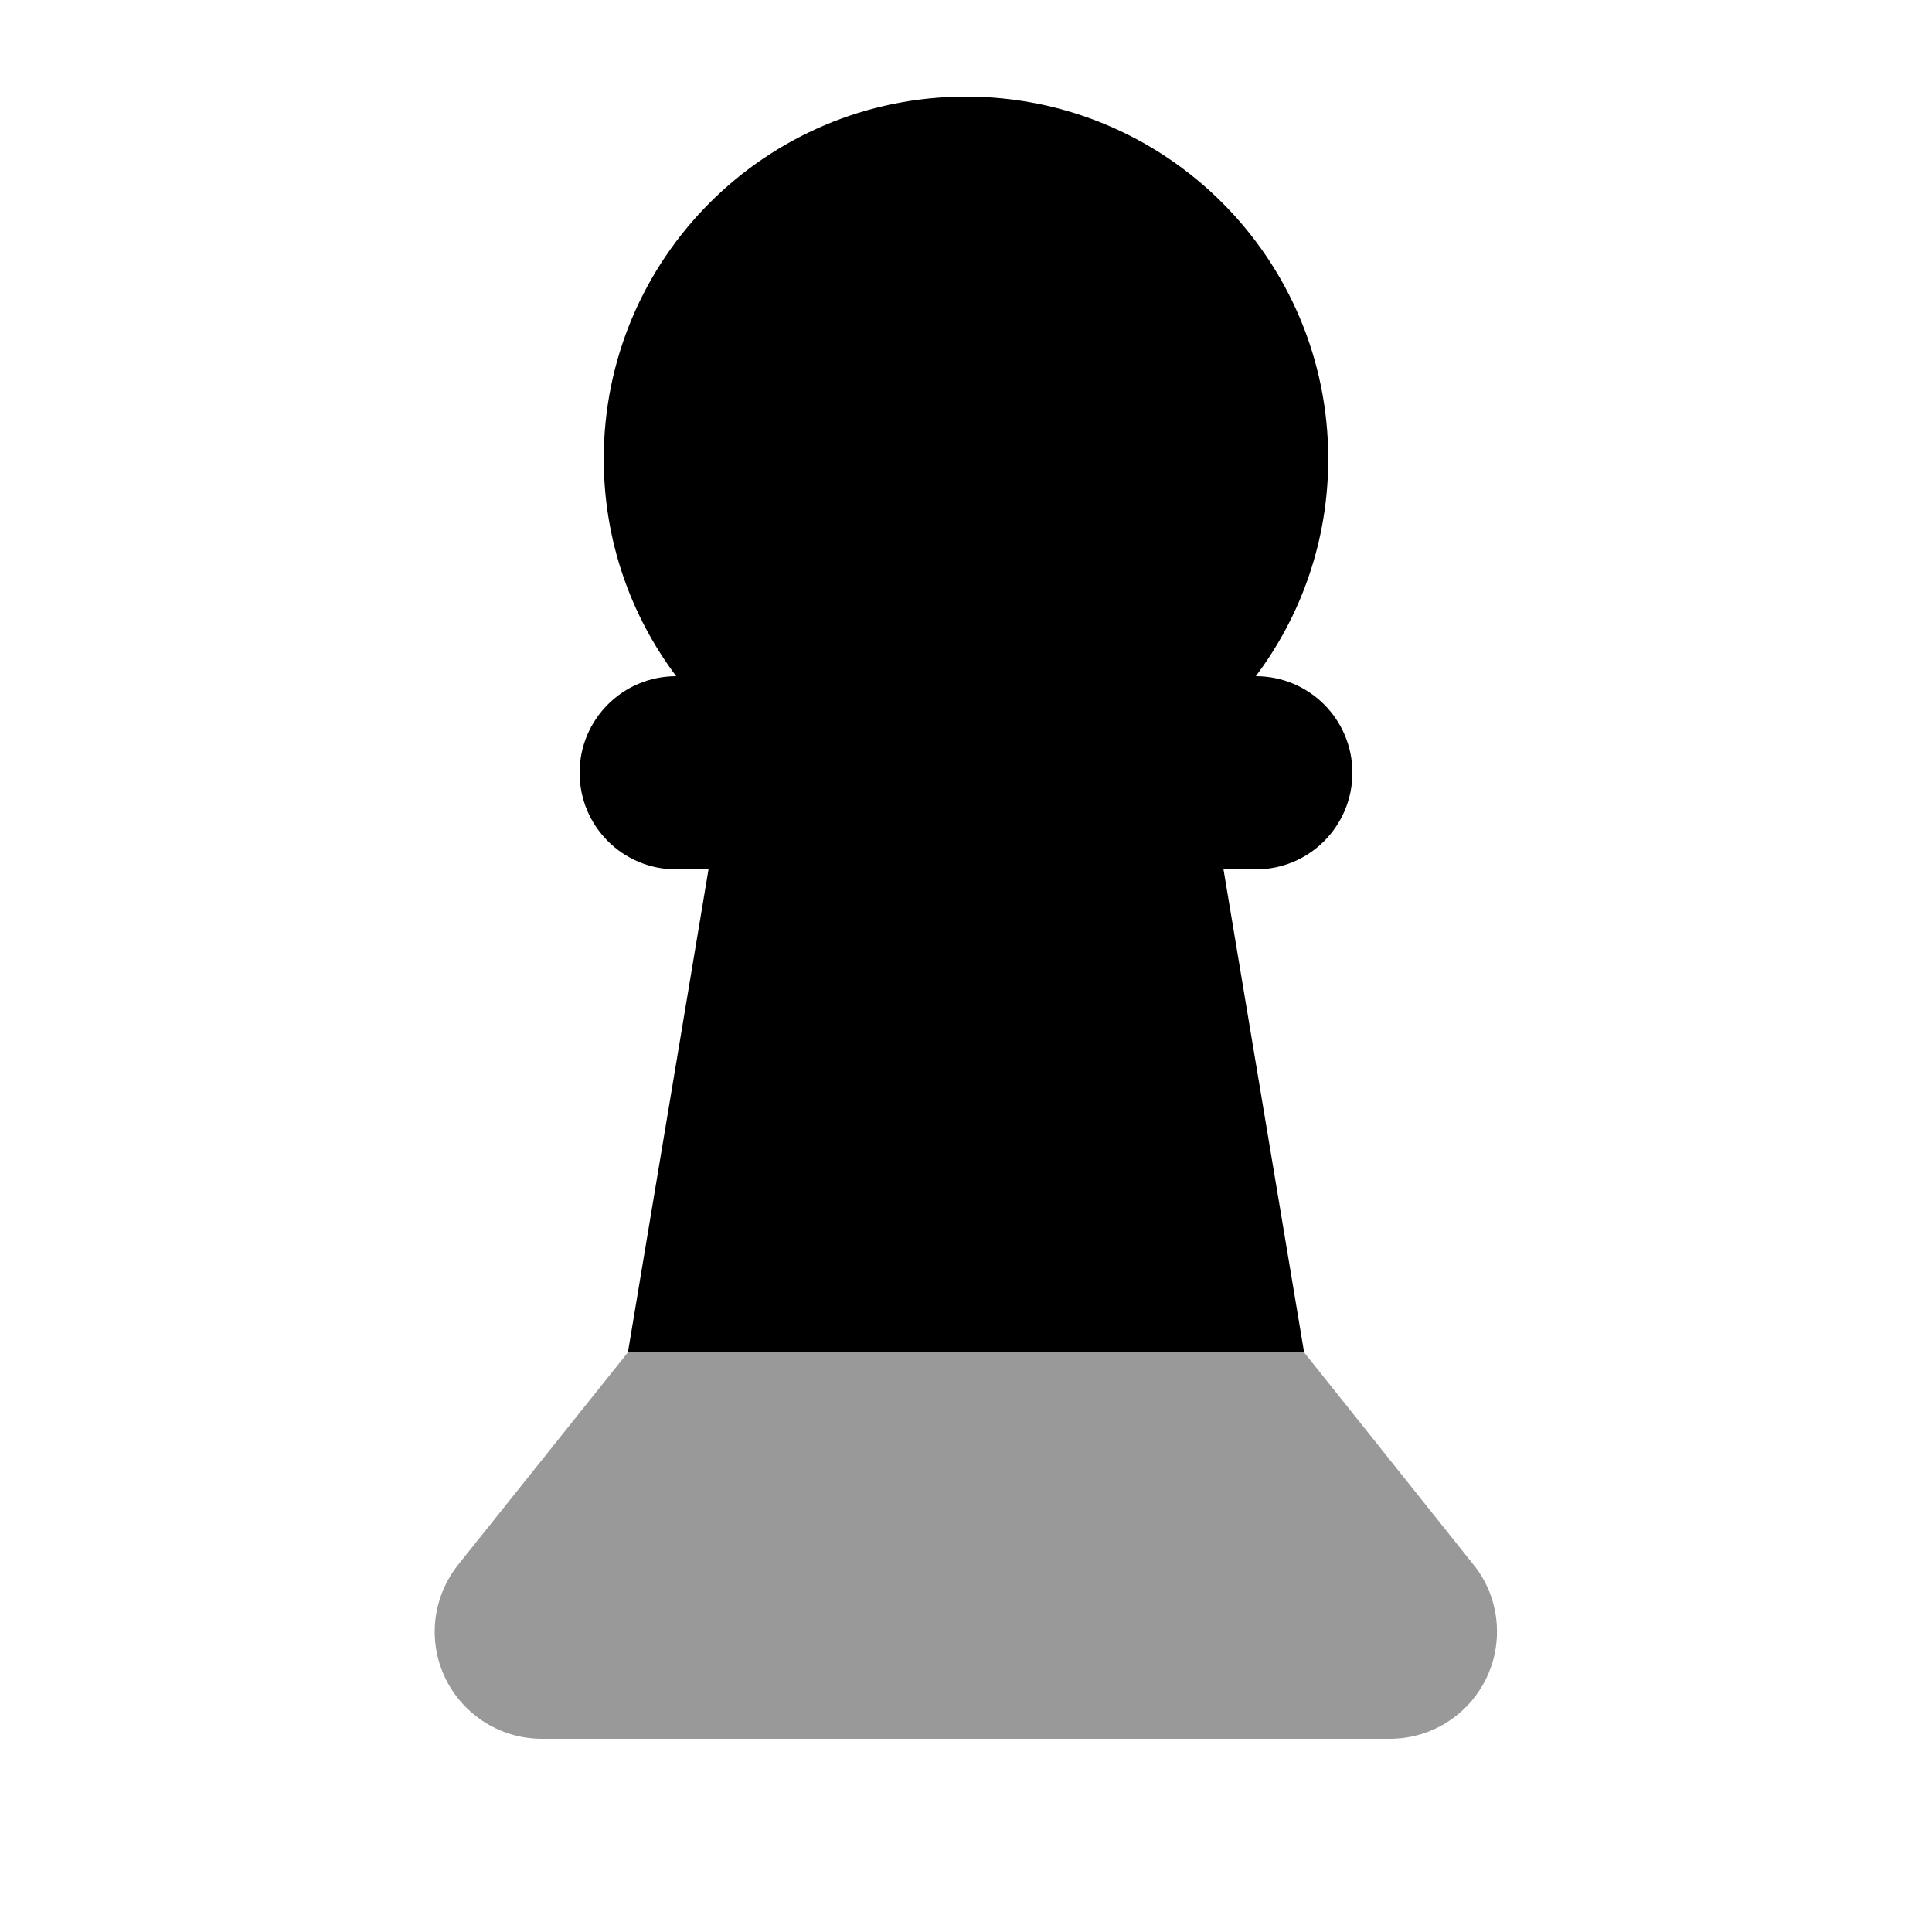
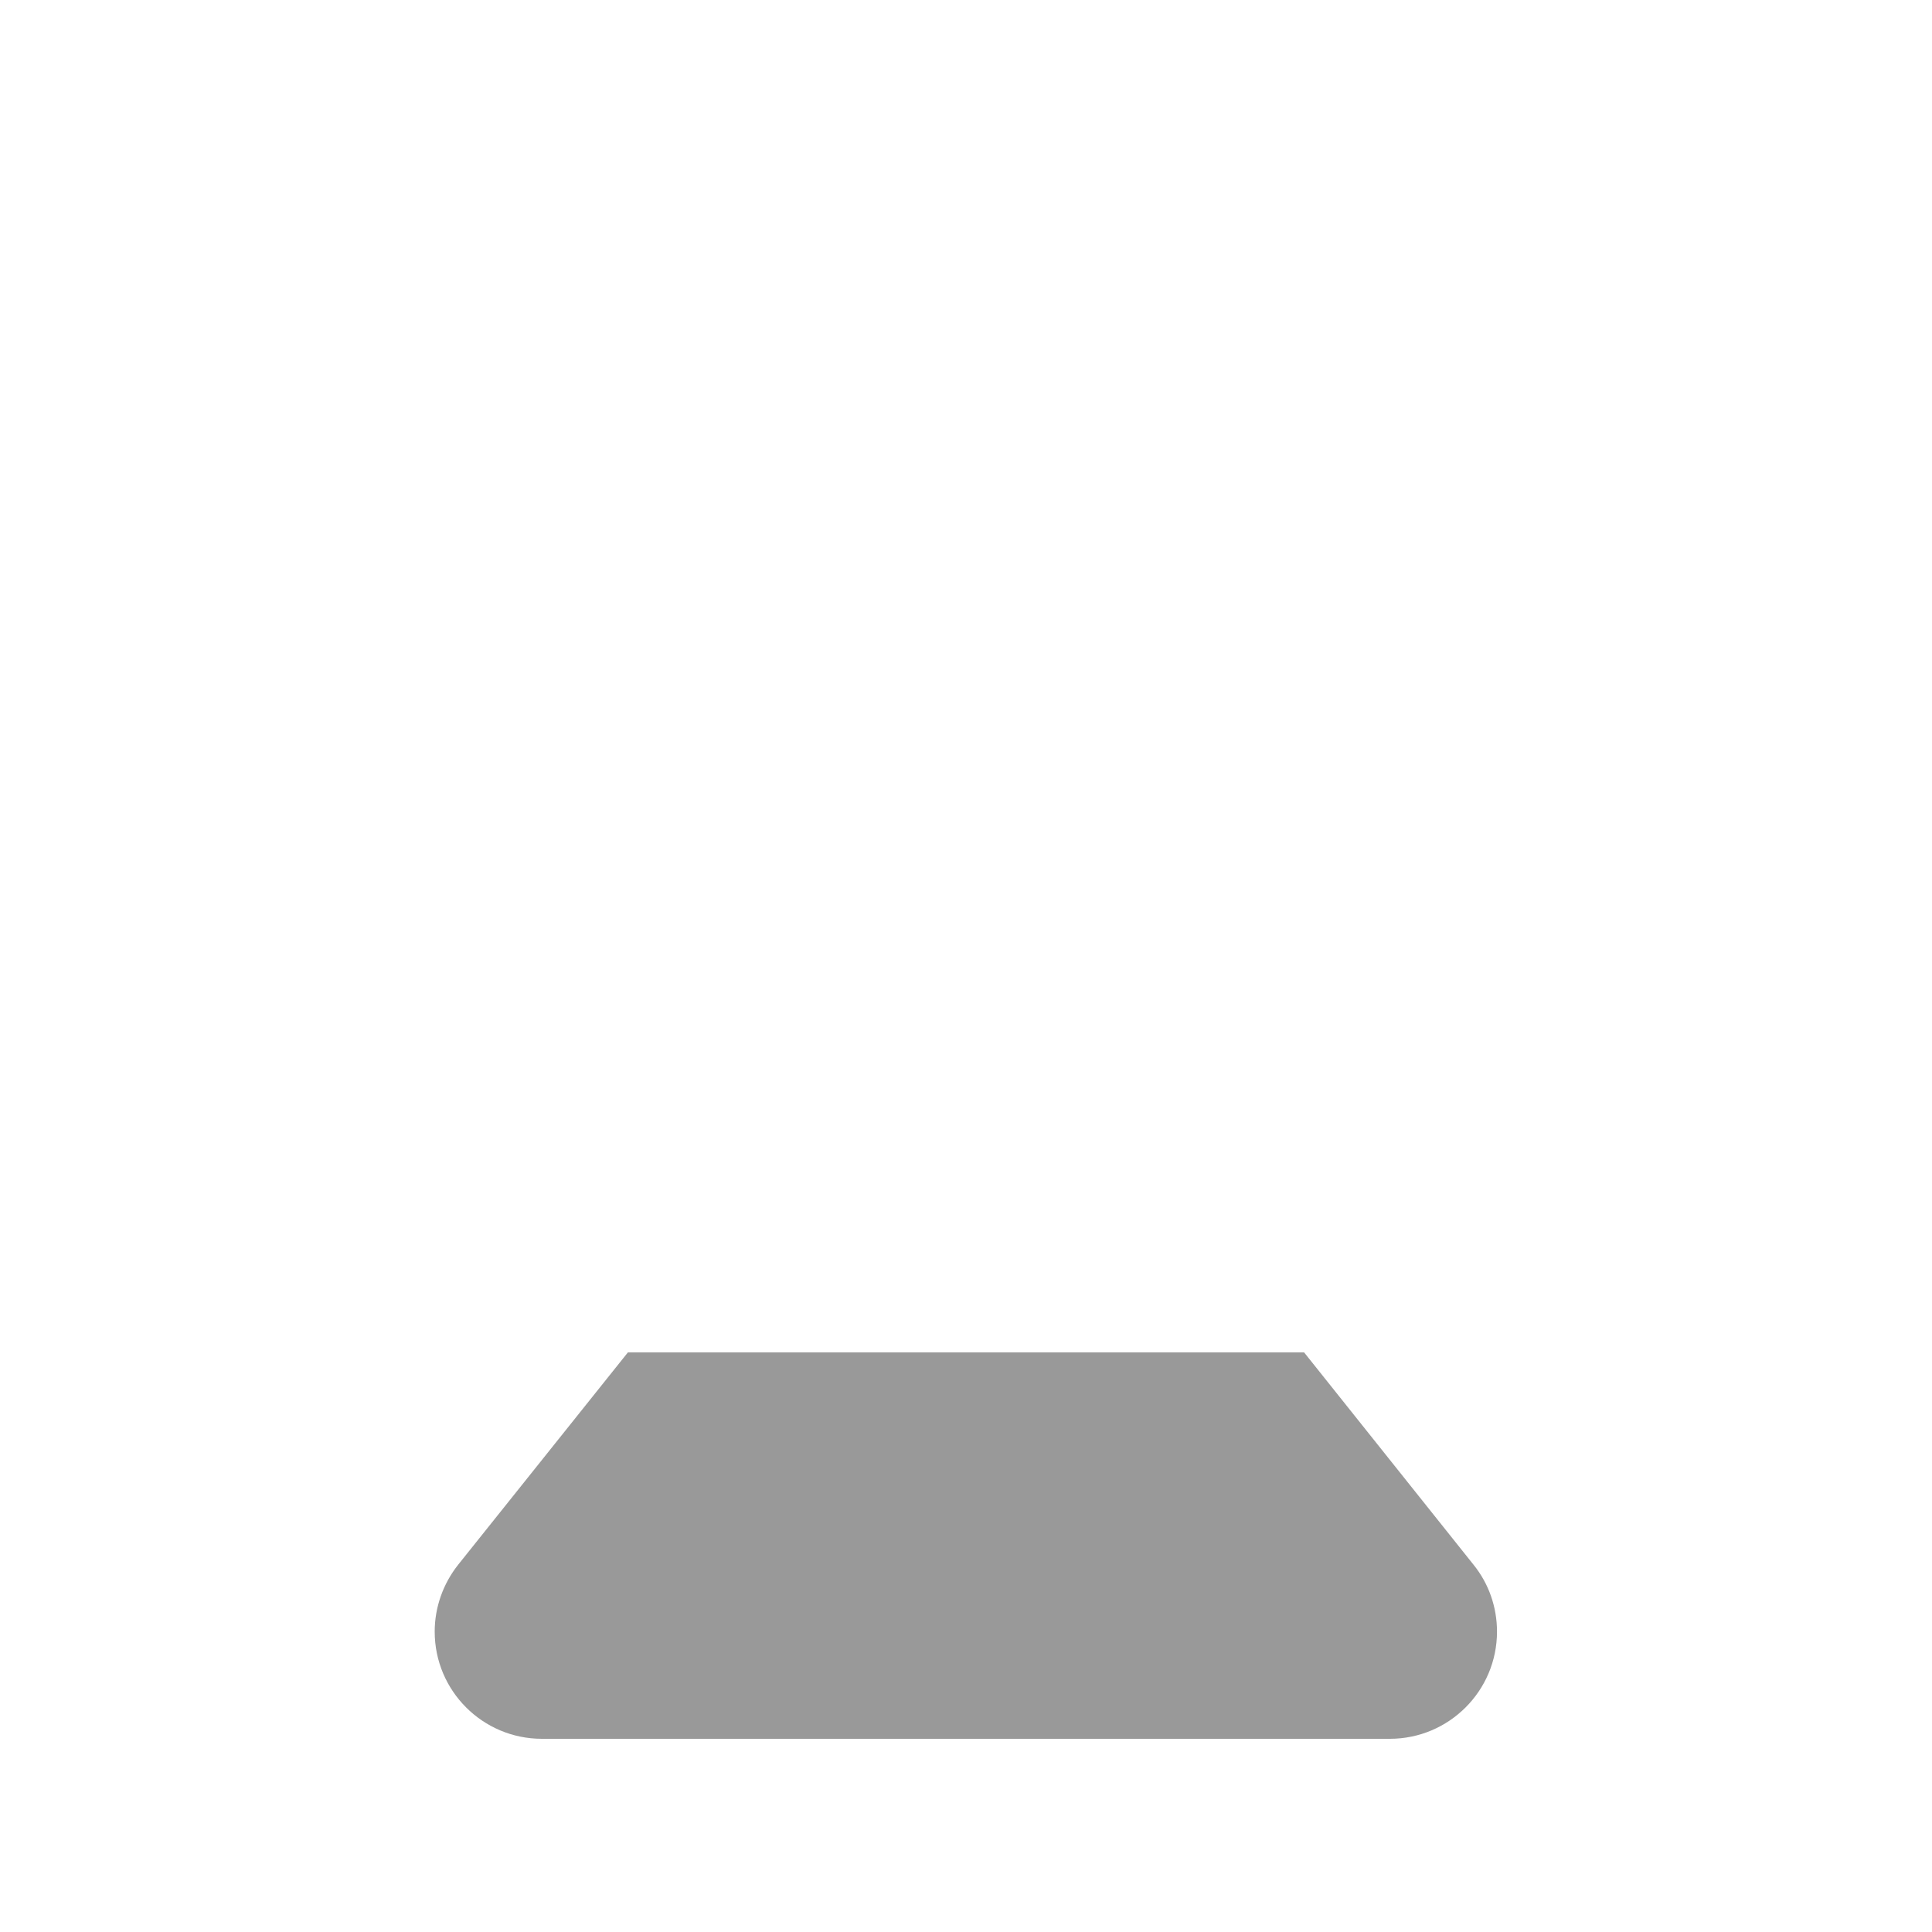
<svg xmlns="http://www.w3.org/2000/svg" viewBox="0 0 640 640">
-   <path opacity=".4" fill="currentColor" d="M144 540.5C144 560.1 159.9 576 179.5 576L460.4 576C480 576 495.9 560.1 495.9 540.5C495.9 532.4 493.2 524.6 488.1 518.3L432 448L208 448L151.8 518.3C146.8 524.6 144 532.4 144 540.5z" />
-   <path fill="currentColor" d="M320 32C386.3 32 440 85.7 440 152C440 179 431.1 203.9 416 224C433.7 224 448 238.3 448 256C448 273.7 433.7 288 416 288L405.3 288L432 448L208 448L234.7 288L224 288C206.3 288 192 273.7 192 256C192 238.3 206.3 224 224 224C208.9 203.9 200 179 200 152C200 85.7 253.7 32 320 32z" />
+   <path opacity=".4" fill="currentColor" d="M144 540.5C144 560.1 159.9 576 179.5 576L460.4 576C480 576 495.9 560.1 495.9 540.5C495.9 532.4 493.2 524.6 488.1 518.3L432 448L208 448L151.8 518.3C146.8 524.6 144 532.4 144 540.5" />
</svg>